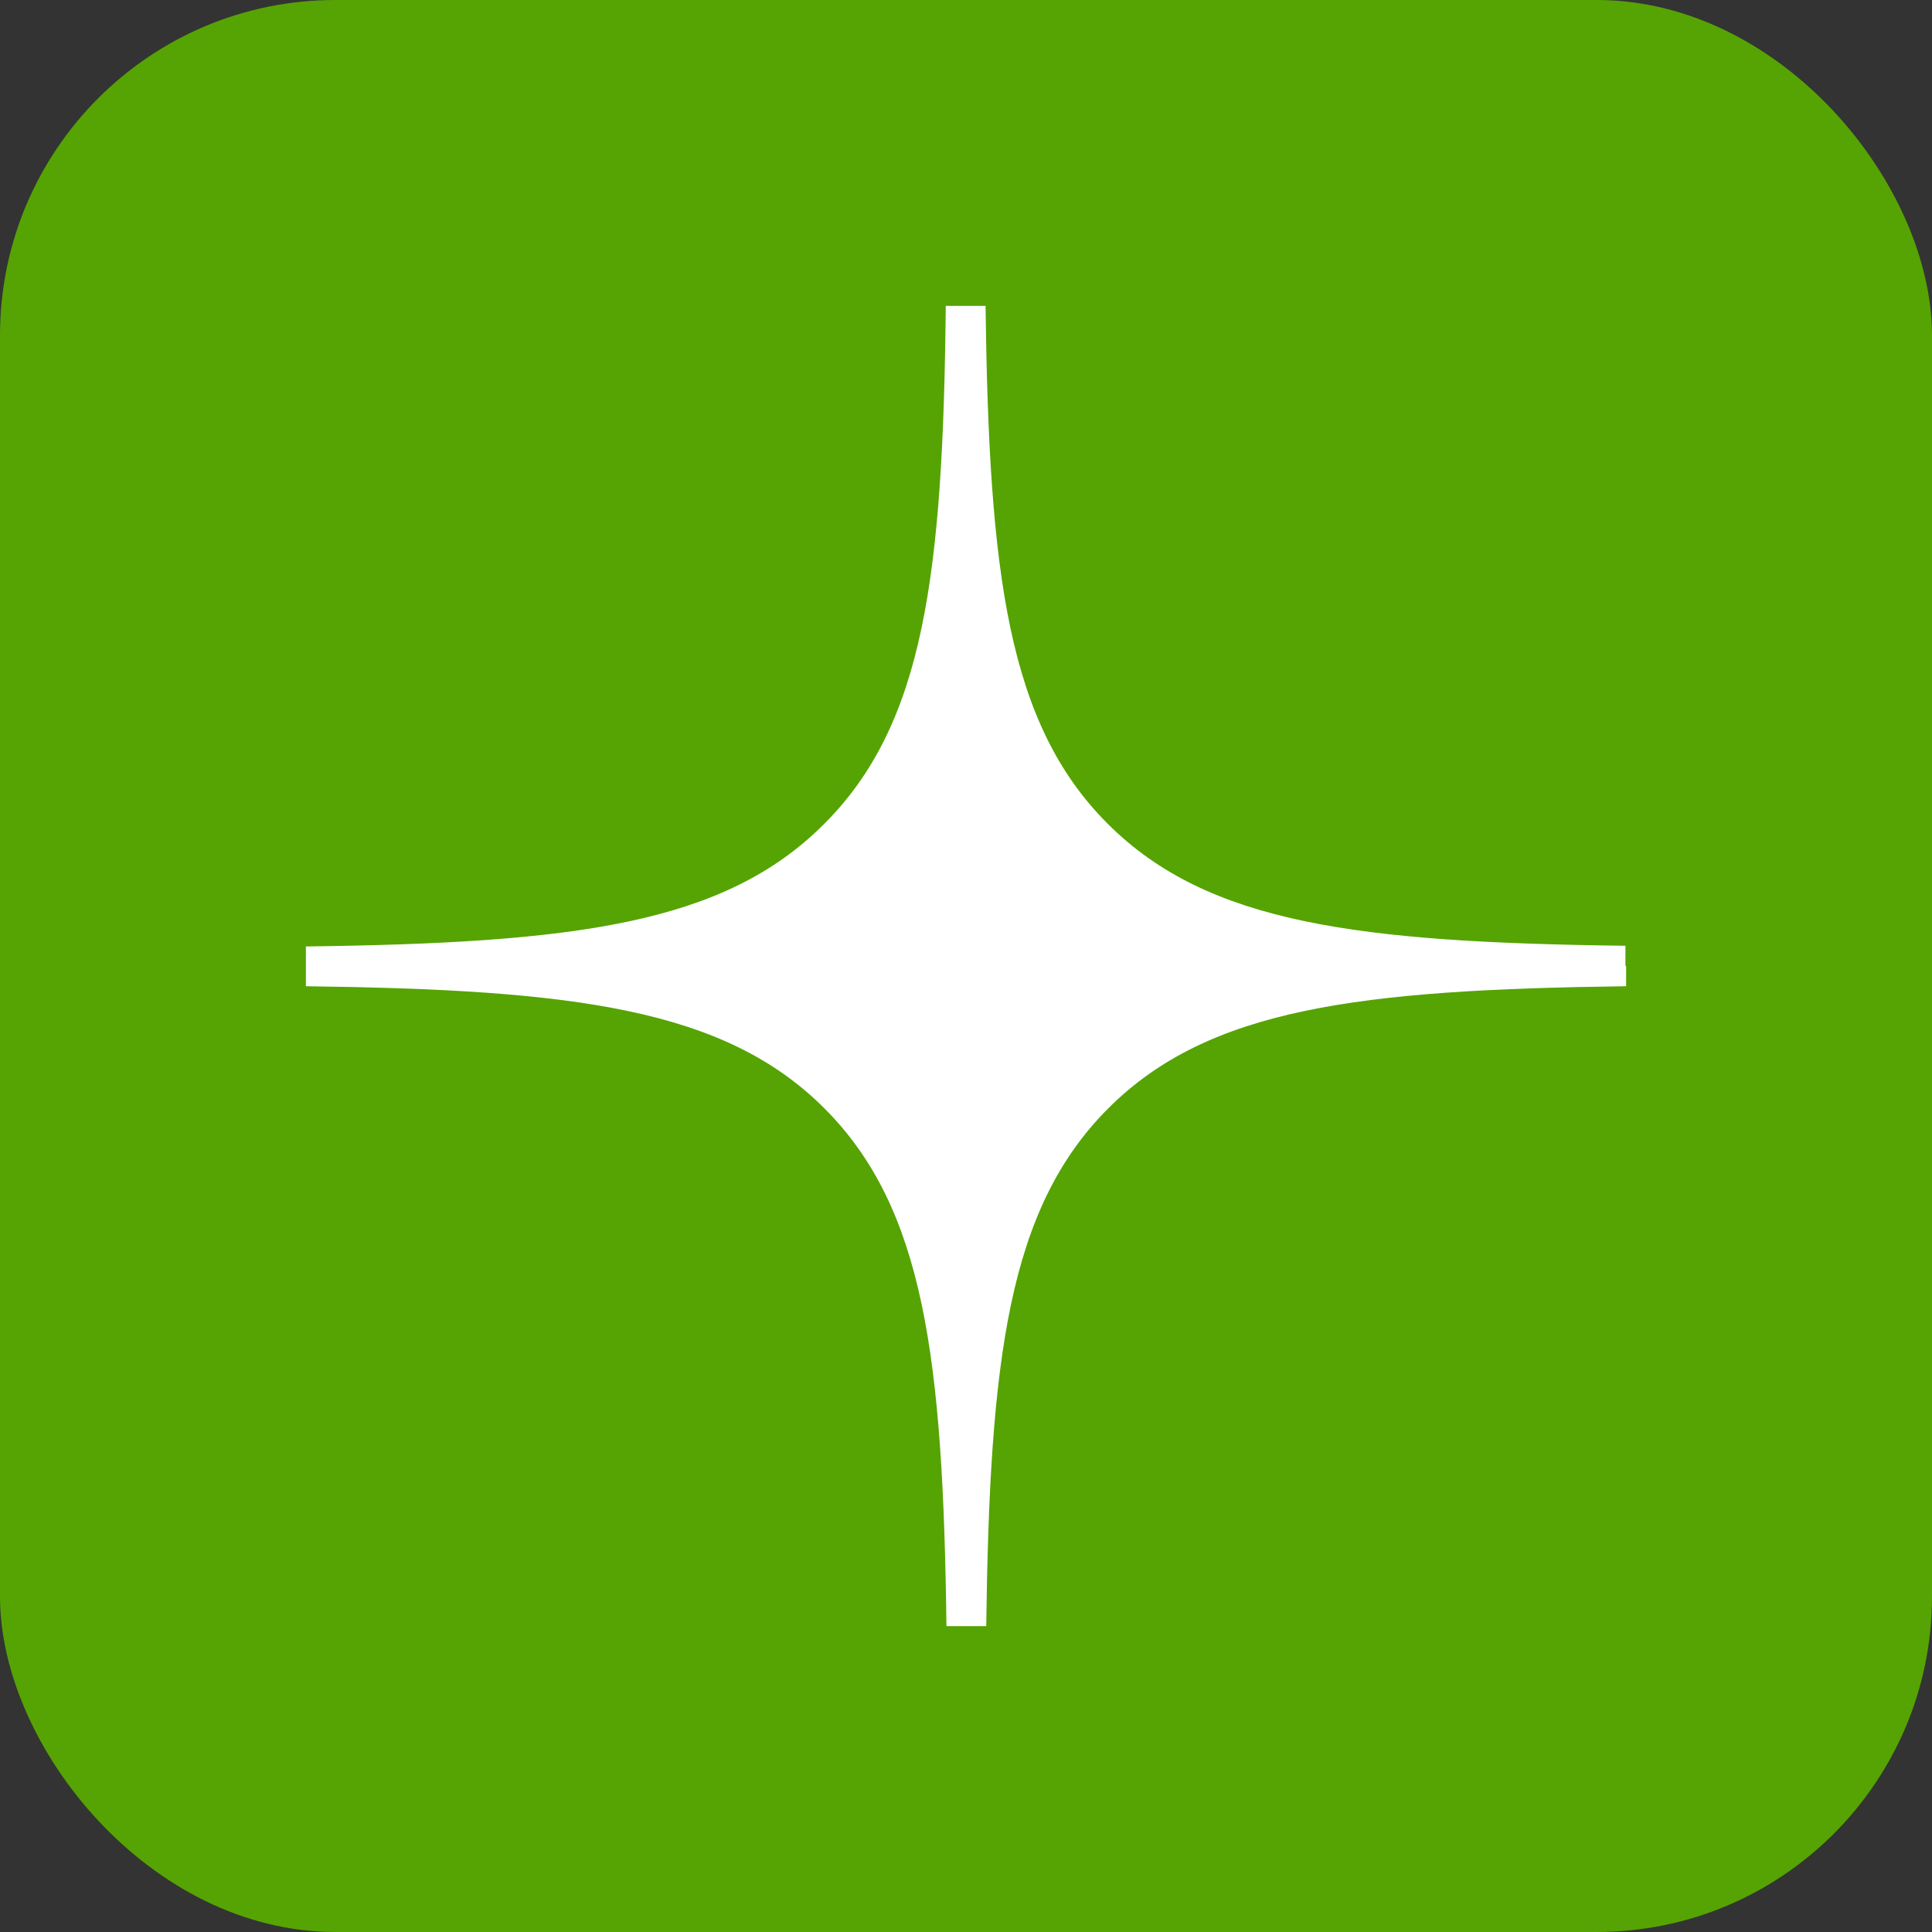
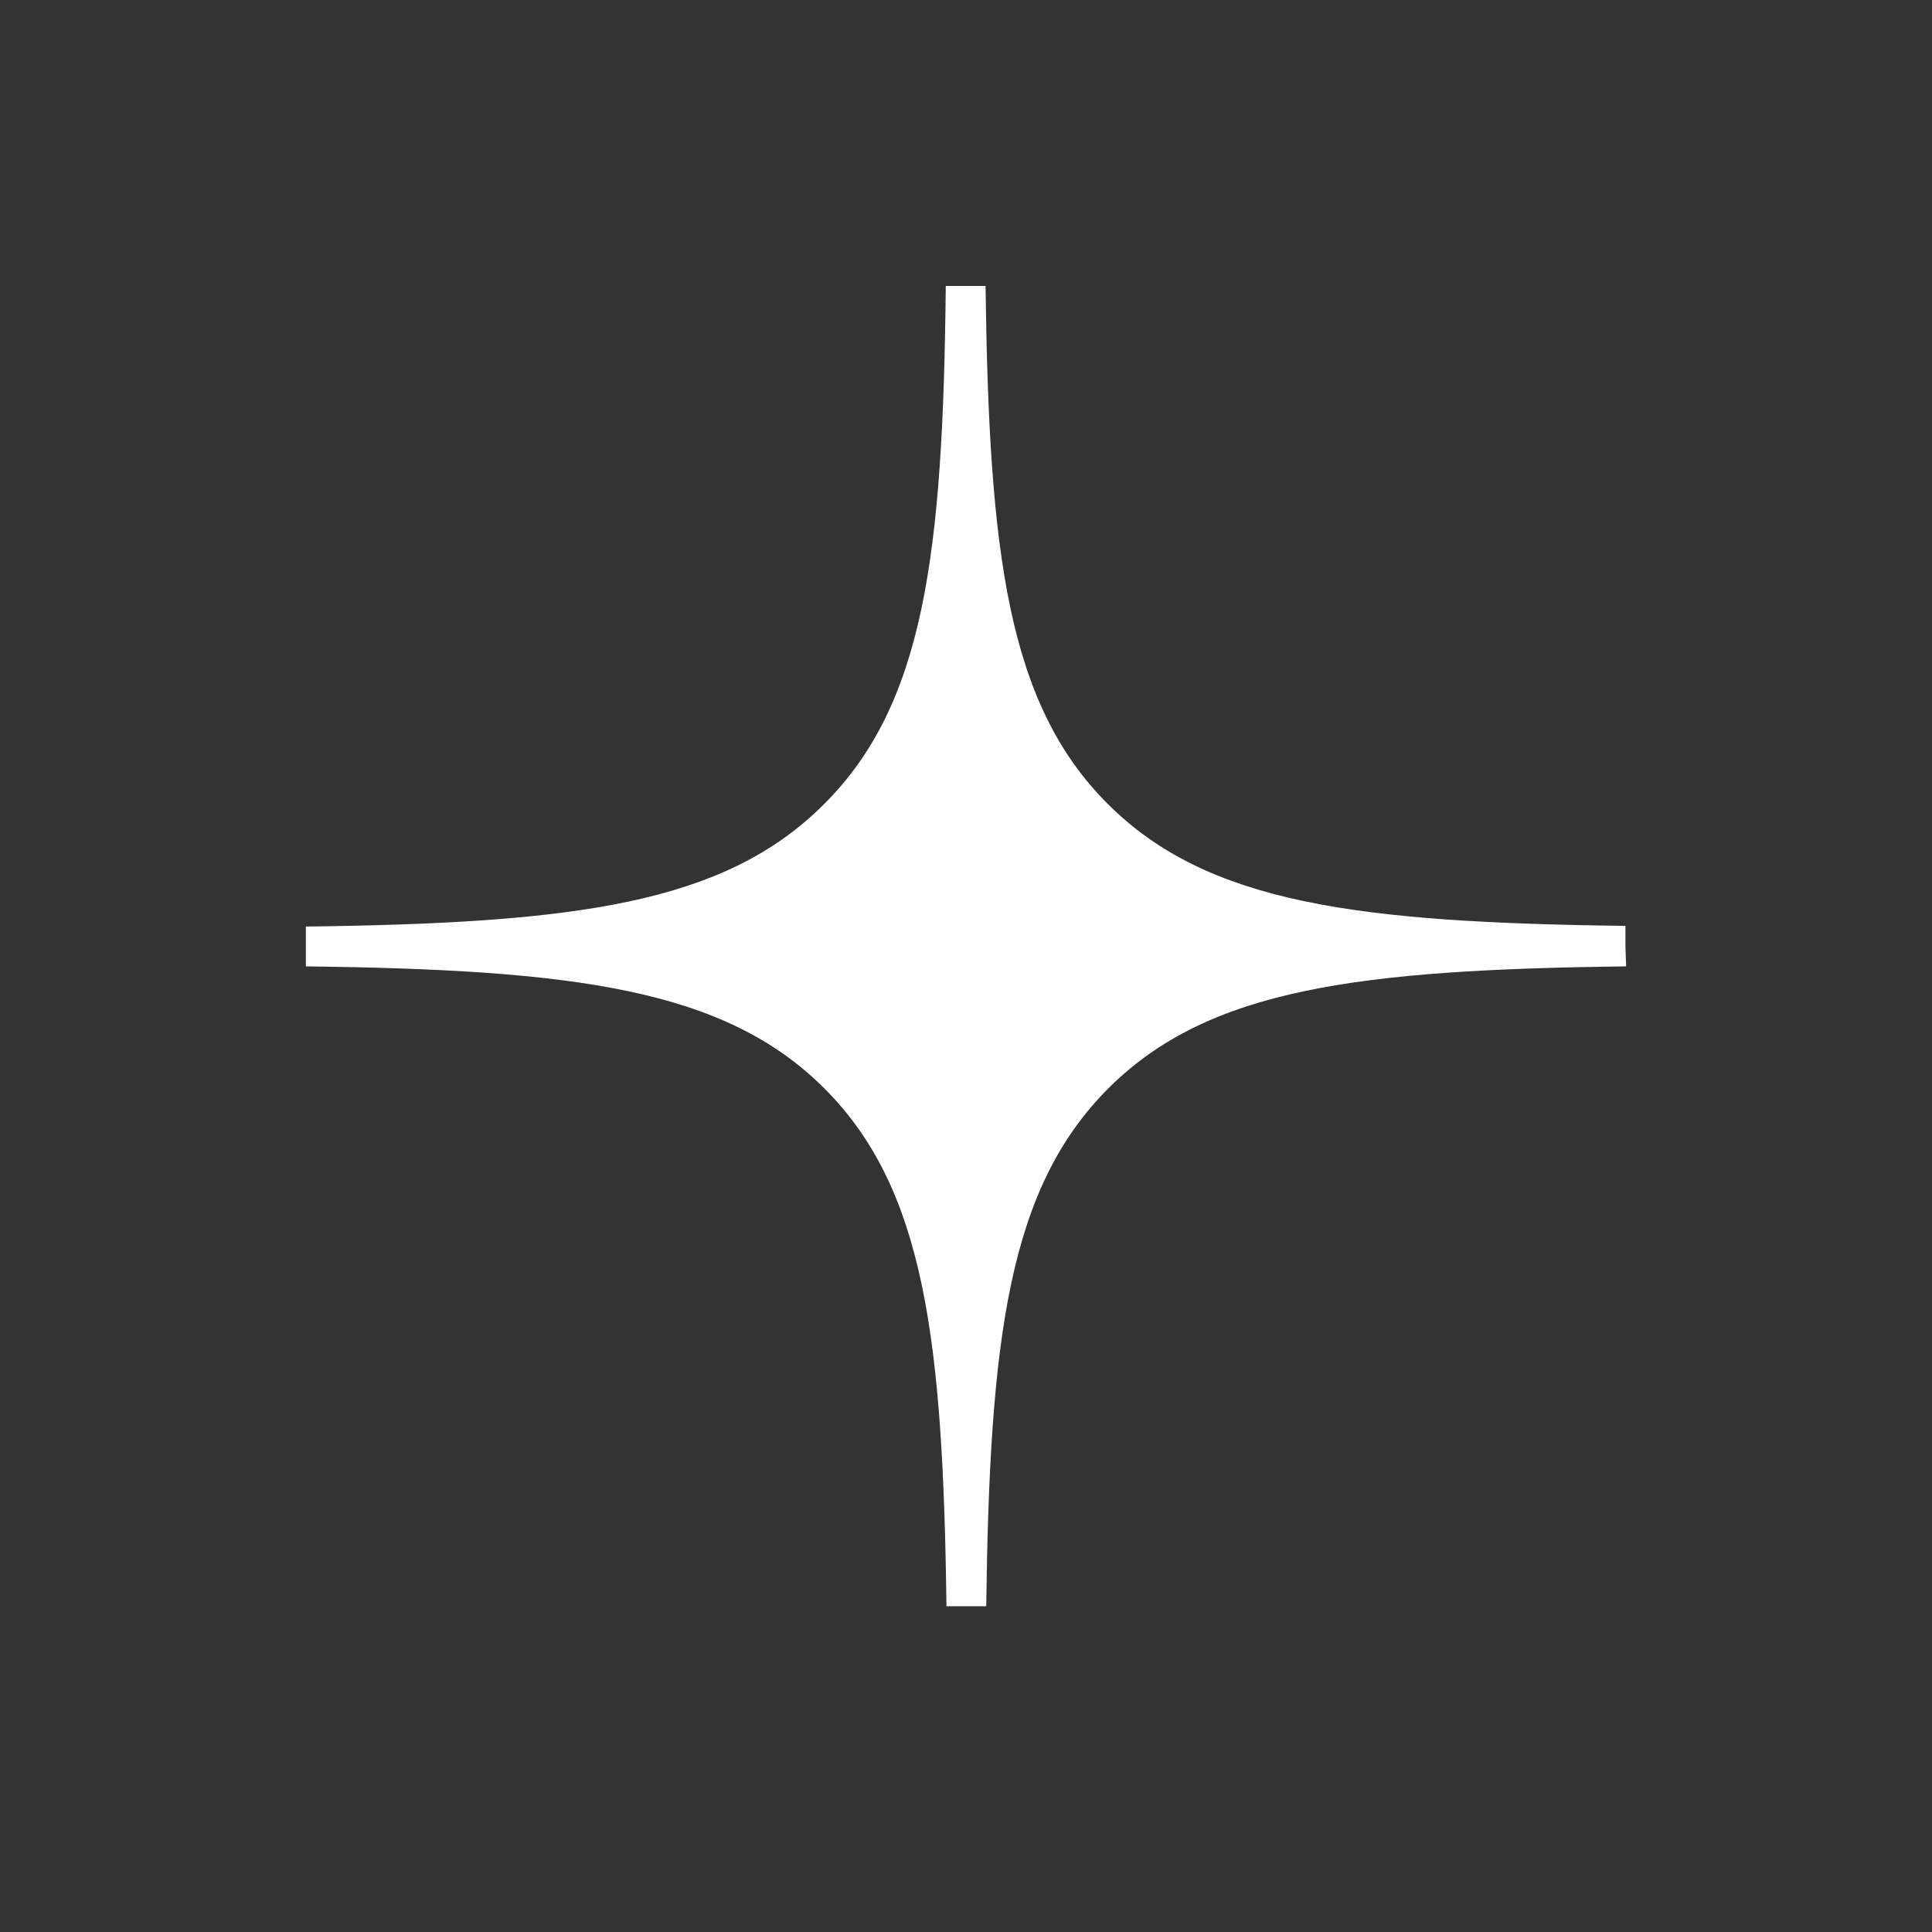
<svg xmlns="http://www.w3.org/2000/svg" id="_Слой_1" viewBox="0 0 28.17 28.17">
  <rect x="0" y="0" width="28.17" height="28.17" fill="#333333" stroke="none" />
  <defs>
    <style>.cls-1{fill:#55a403;}.cls-2{fill:#fff;fill-rule:evenodd;}</style>
  </defs>
-   <rect class="cls-1" y="0" width="28.17" height="28.17" rx="4.89" ry="4.89" />
  <g id="_Слой_2-2">
    <g id="_Слой_1-2">
-       <path class="cls-2" d="M23.71,14.09v.29c-3.9.05-6.09.32-7.55,1.78-1.46,1.46-1.73,3.65-1.78,7.55h-.58c-.05-3.9-.32-6.09-1.78-7.55-1.46-1.46-3.66-1.73-7.56-1.78v-.58c3.9-.05,6.09-.32,7.55-1.78,1.47-1.46,1.74-3.65,1.78-7.56h.58c.05,3.9.32,6.09,1.78,7.55,1.46,1.46,3.65,1.73,7.55,1.78,0,.1,0,.19,0,.29h0Z" />
+       <path class="cls-2" d="M23.71,14.09c-3.9.05-6.09.32-7.55,1.78-1.46,1.46-1.73,3.65-1.78,7.55h-.58c-.05-3.9-.32-6.09-1.78-7.55-1.46-1.46-3.66-1.73-7.56-1.78v-.58c3.9-.05,6.09-.32,7.55-1.78,1.47-1.46,1.74-3.65,1.78-7.56h.58c.05,3.9.32,6.09,1.78,7.55,1.46,1.46,3.65,1.73,7.55,1.78,0,.1,0,.19,0,.29h0Z" />
    </g>
  </g>
</svg>